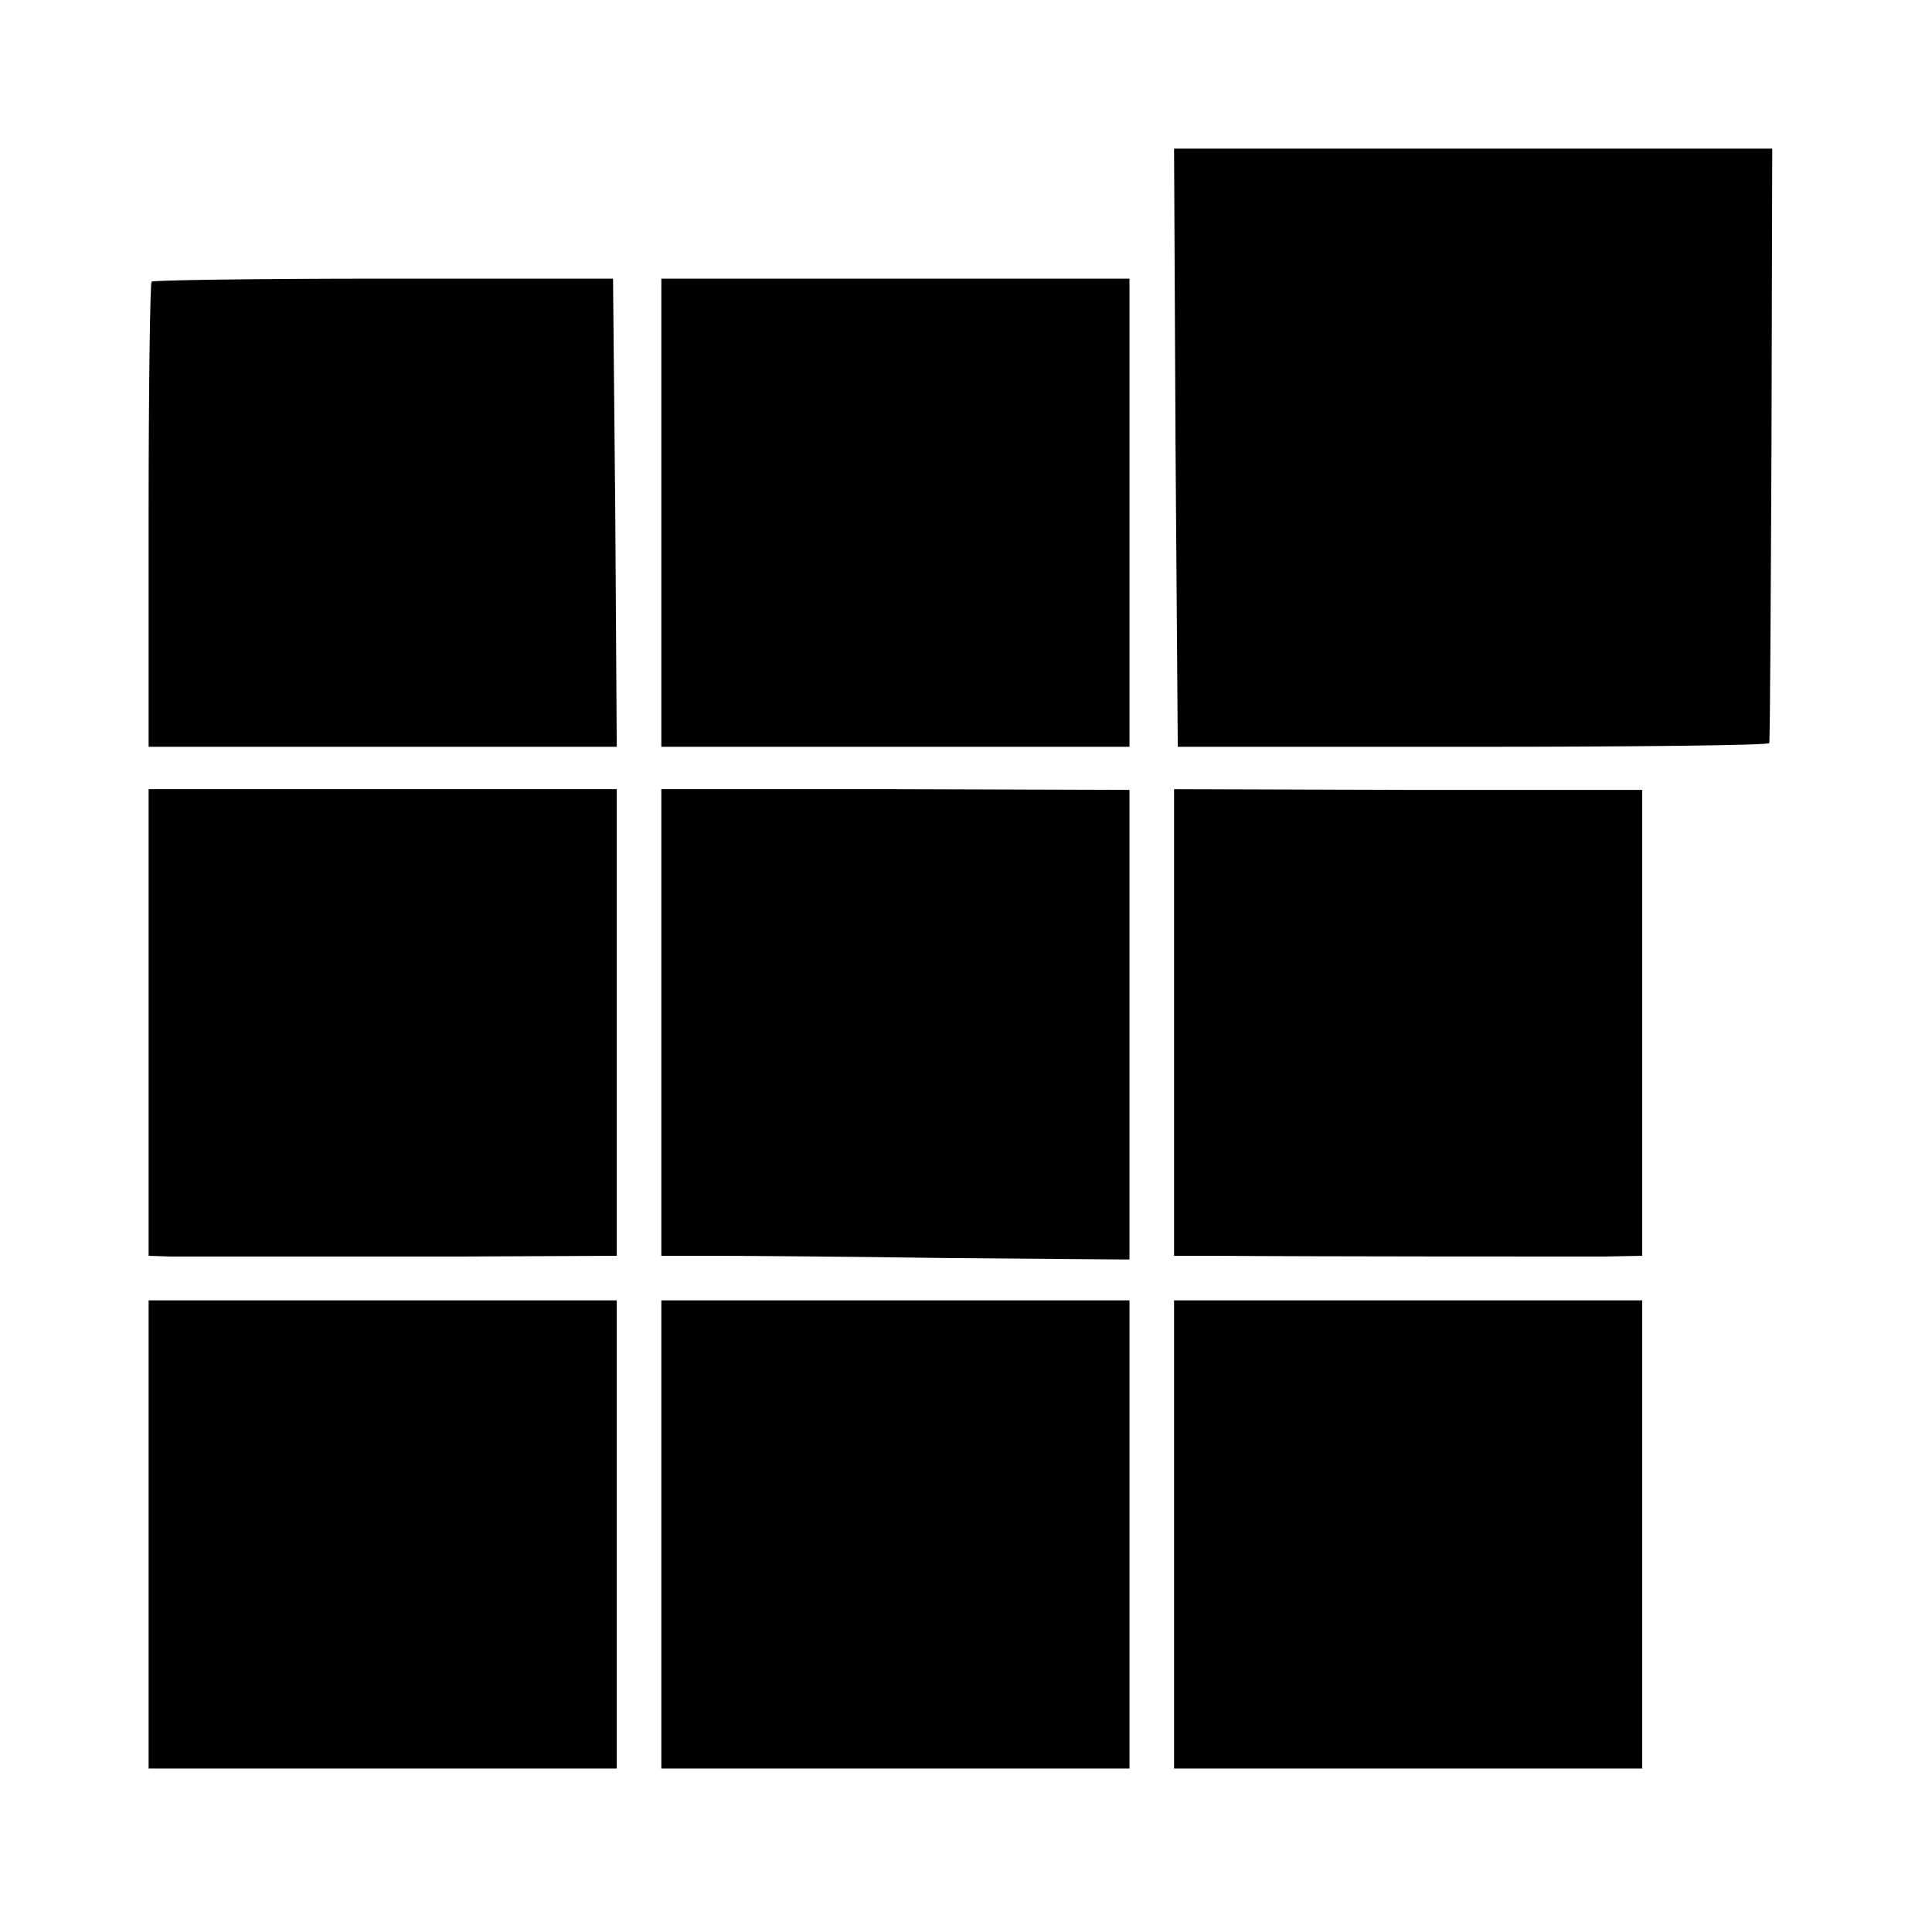
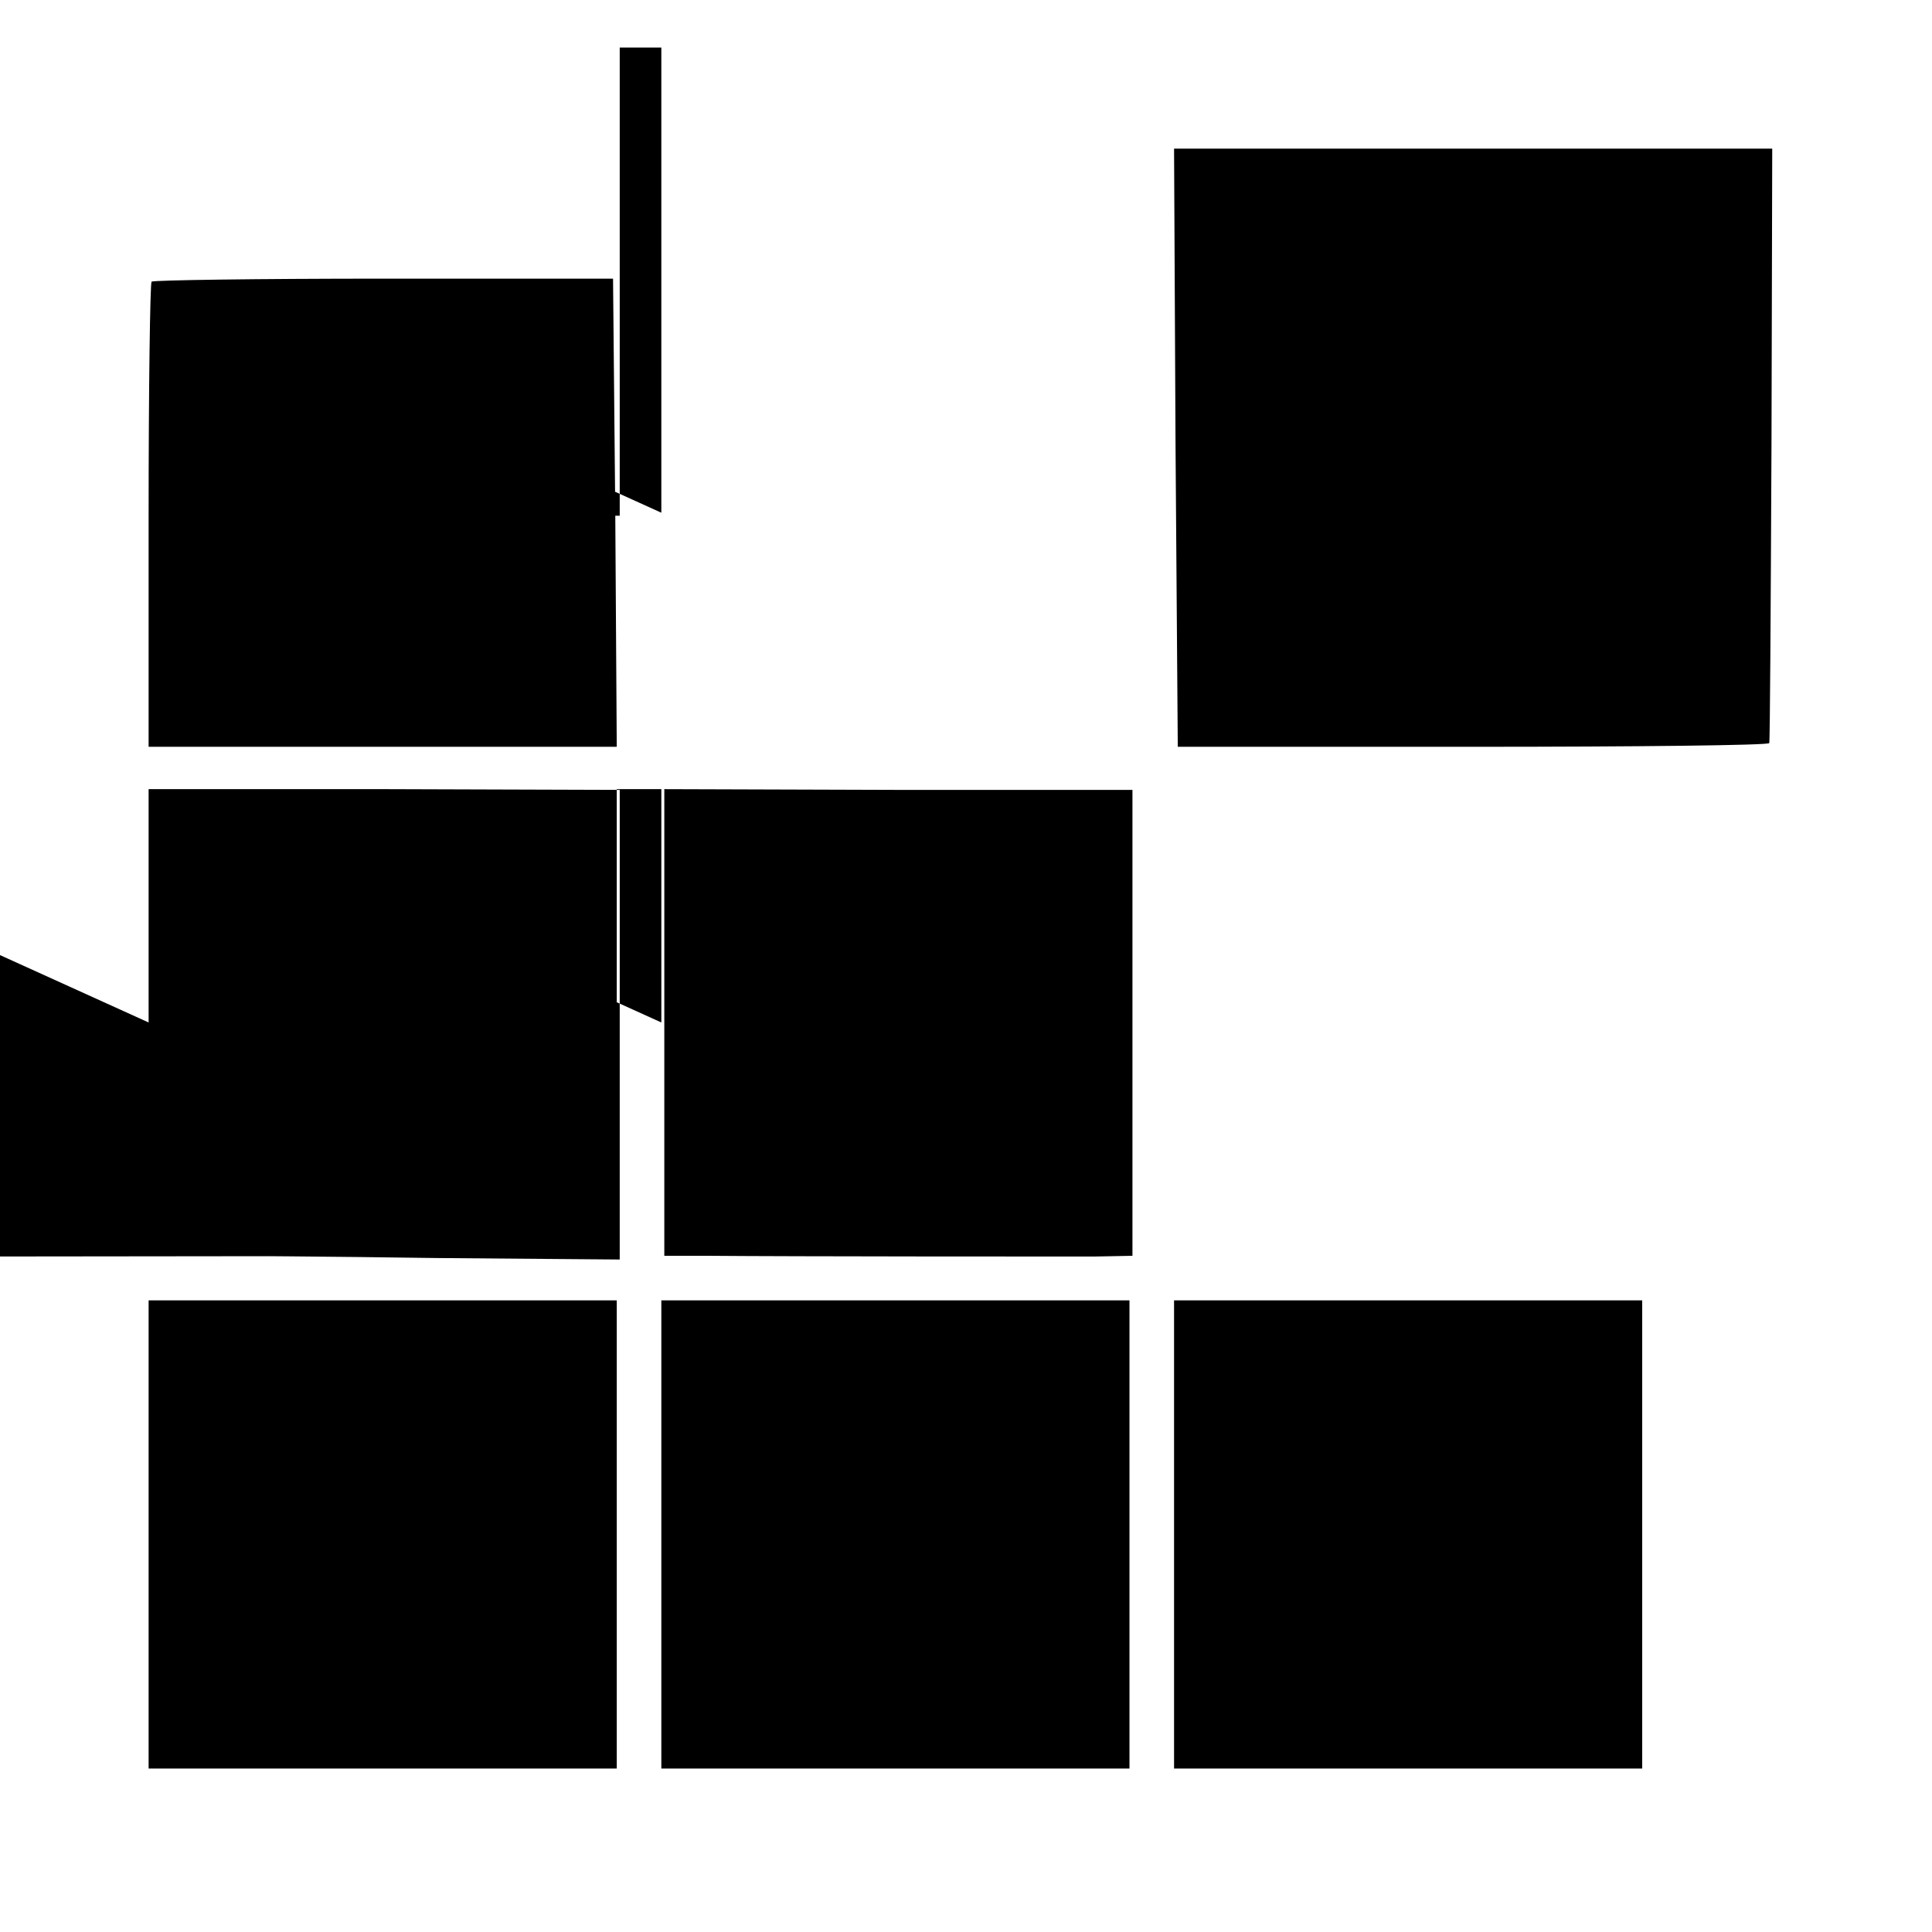
<svg xmlns="http://www.w3.org/2000/svg" version="1.0" width="346.667" height="346.667" viewBox="0 0 260 260">
-   <path d="m158.2 60.2.3 40.3h39.7c21.9 0 39.9-.2 39.9-.5.1-.3.2-18.4.3-40.3l.1-39.7H158l.2 40.2zM20.4 37.9c-.2.2-.4 14.4-.4 31.5v31.1h63L82.8 69l-.3-31.5H51.7c-17 0-31 .2-31.3.4zM89 69v31.5h63v-63H89V69zm-69 68.6V169l3 .1h38.5L83 169v-62.8H20v31.4zm69 0V169h6.8c3.7 0 17.8.1 31.5.3l24.7.2v-63.2l-31.5-.1H89v31.4zm69 0V169h5.8c11.6.1 46.9.1 52 .1l5.2-.1v-62.7h-31.5l-31.5-.1v31.4zM20 206.5V238h63v-63H20v31.5zm69 0V238h63v-63H89v31.5zm69 0V238h63v-63h-63v31.5z" />
+   <path d="m158.2 60.2.3 40.3h39.7c21.9 0 39.9-.2 39.9-.5.1-.3.2-18.4.3-40.3l.1-39.7H158l.2 40.2zM20.4 37.9c-.2.2-.4 14.4-.4 31.5v31.1h63L82.8 69l-.3-31.5H51.7c-17 0-31 .2-31.3.4zv31.5h63v-63H89V69zm-69 68.6V169l3 .1h38.5L83 169v-62.8H20v31.4zm69 0V169h6.8c3.7 0 17.8.1 31.5.3l24.7.2v-63.2l-31.5-.1H89v31.4zm69 0V169h5.8c11.6.1 46.9.1 52 .1l5.2-.1v-62.7h-31.5l-31.5-.1v31.4zM20 206.5V238h63v-63H20v31.5zm69 0V238h63v-63H89v31.5zm69 0V238h63v-63h-63v31.5z" />
</svg>